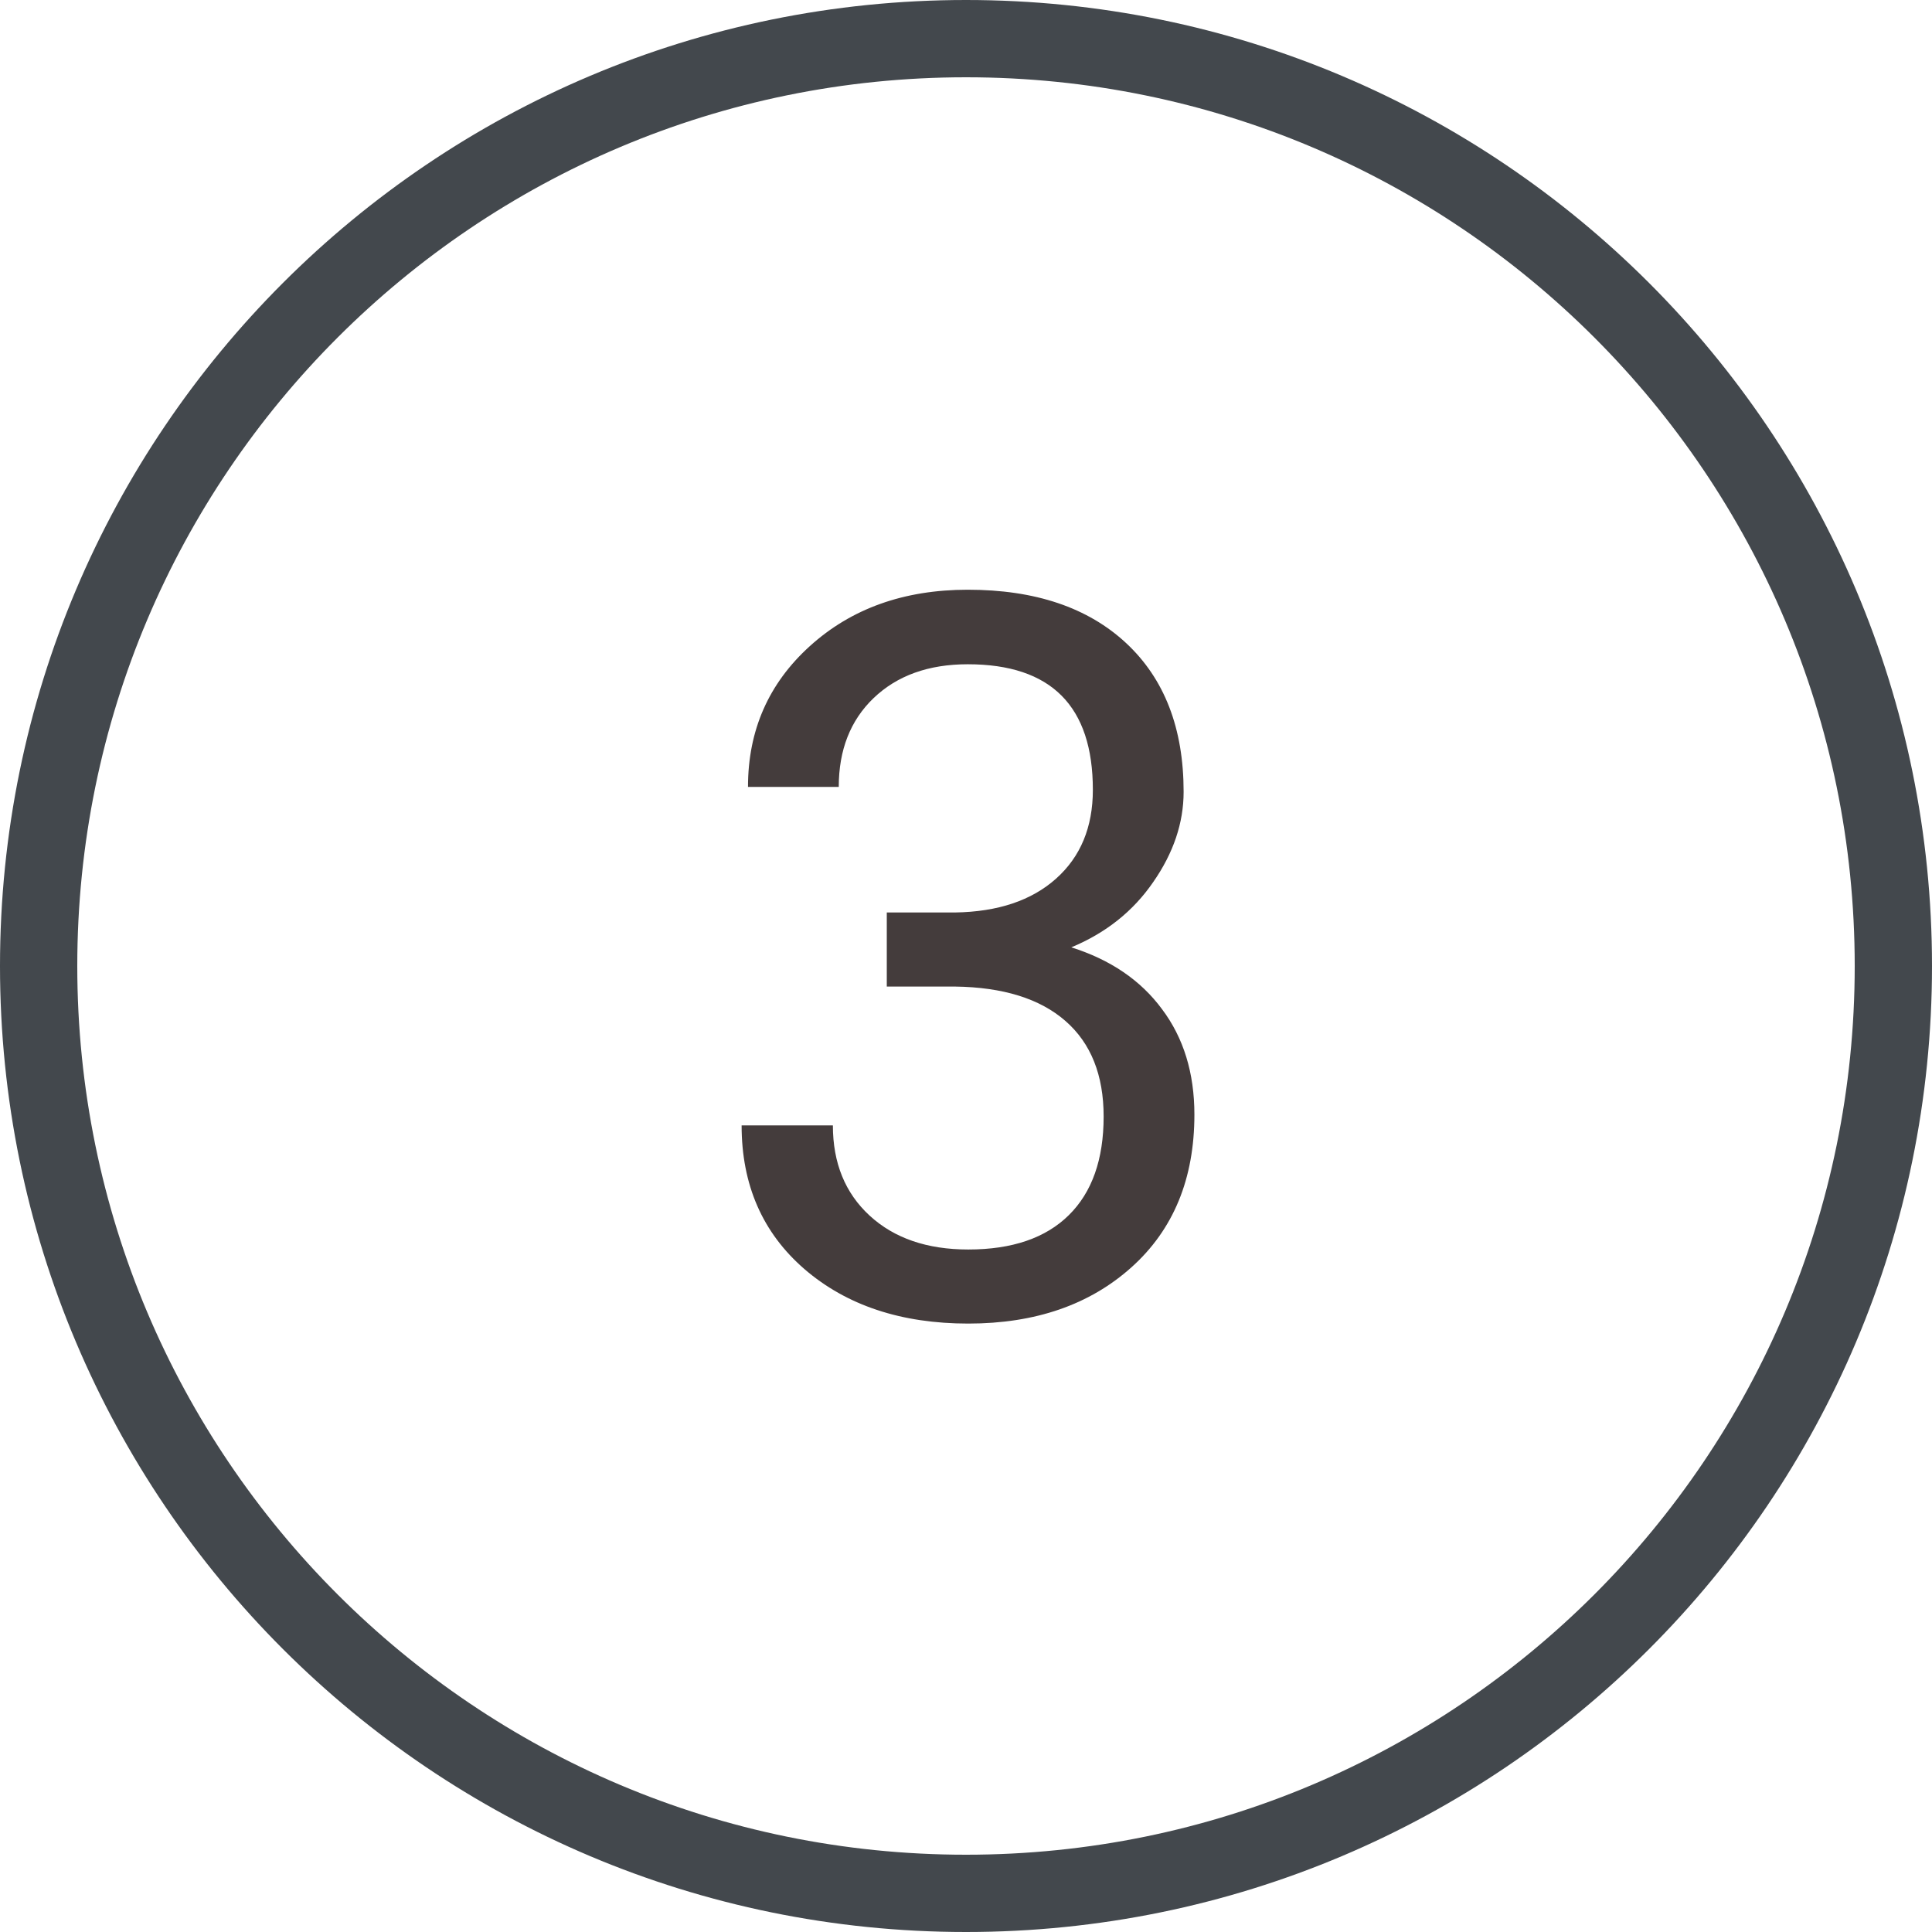
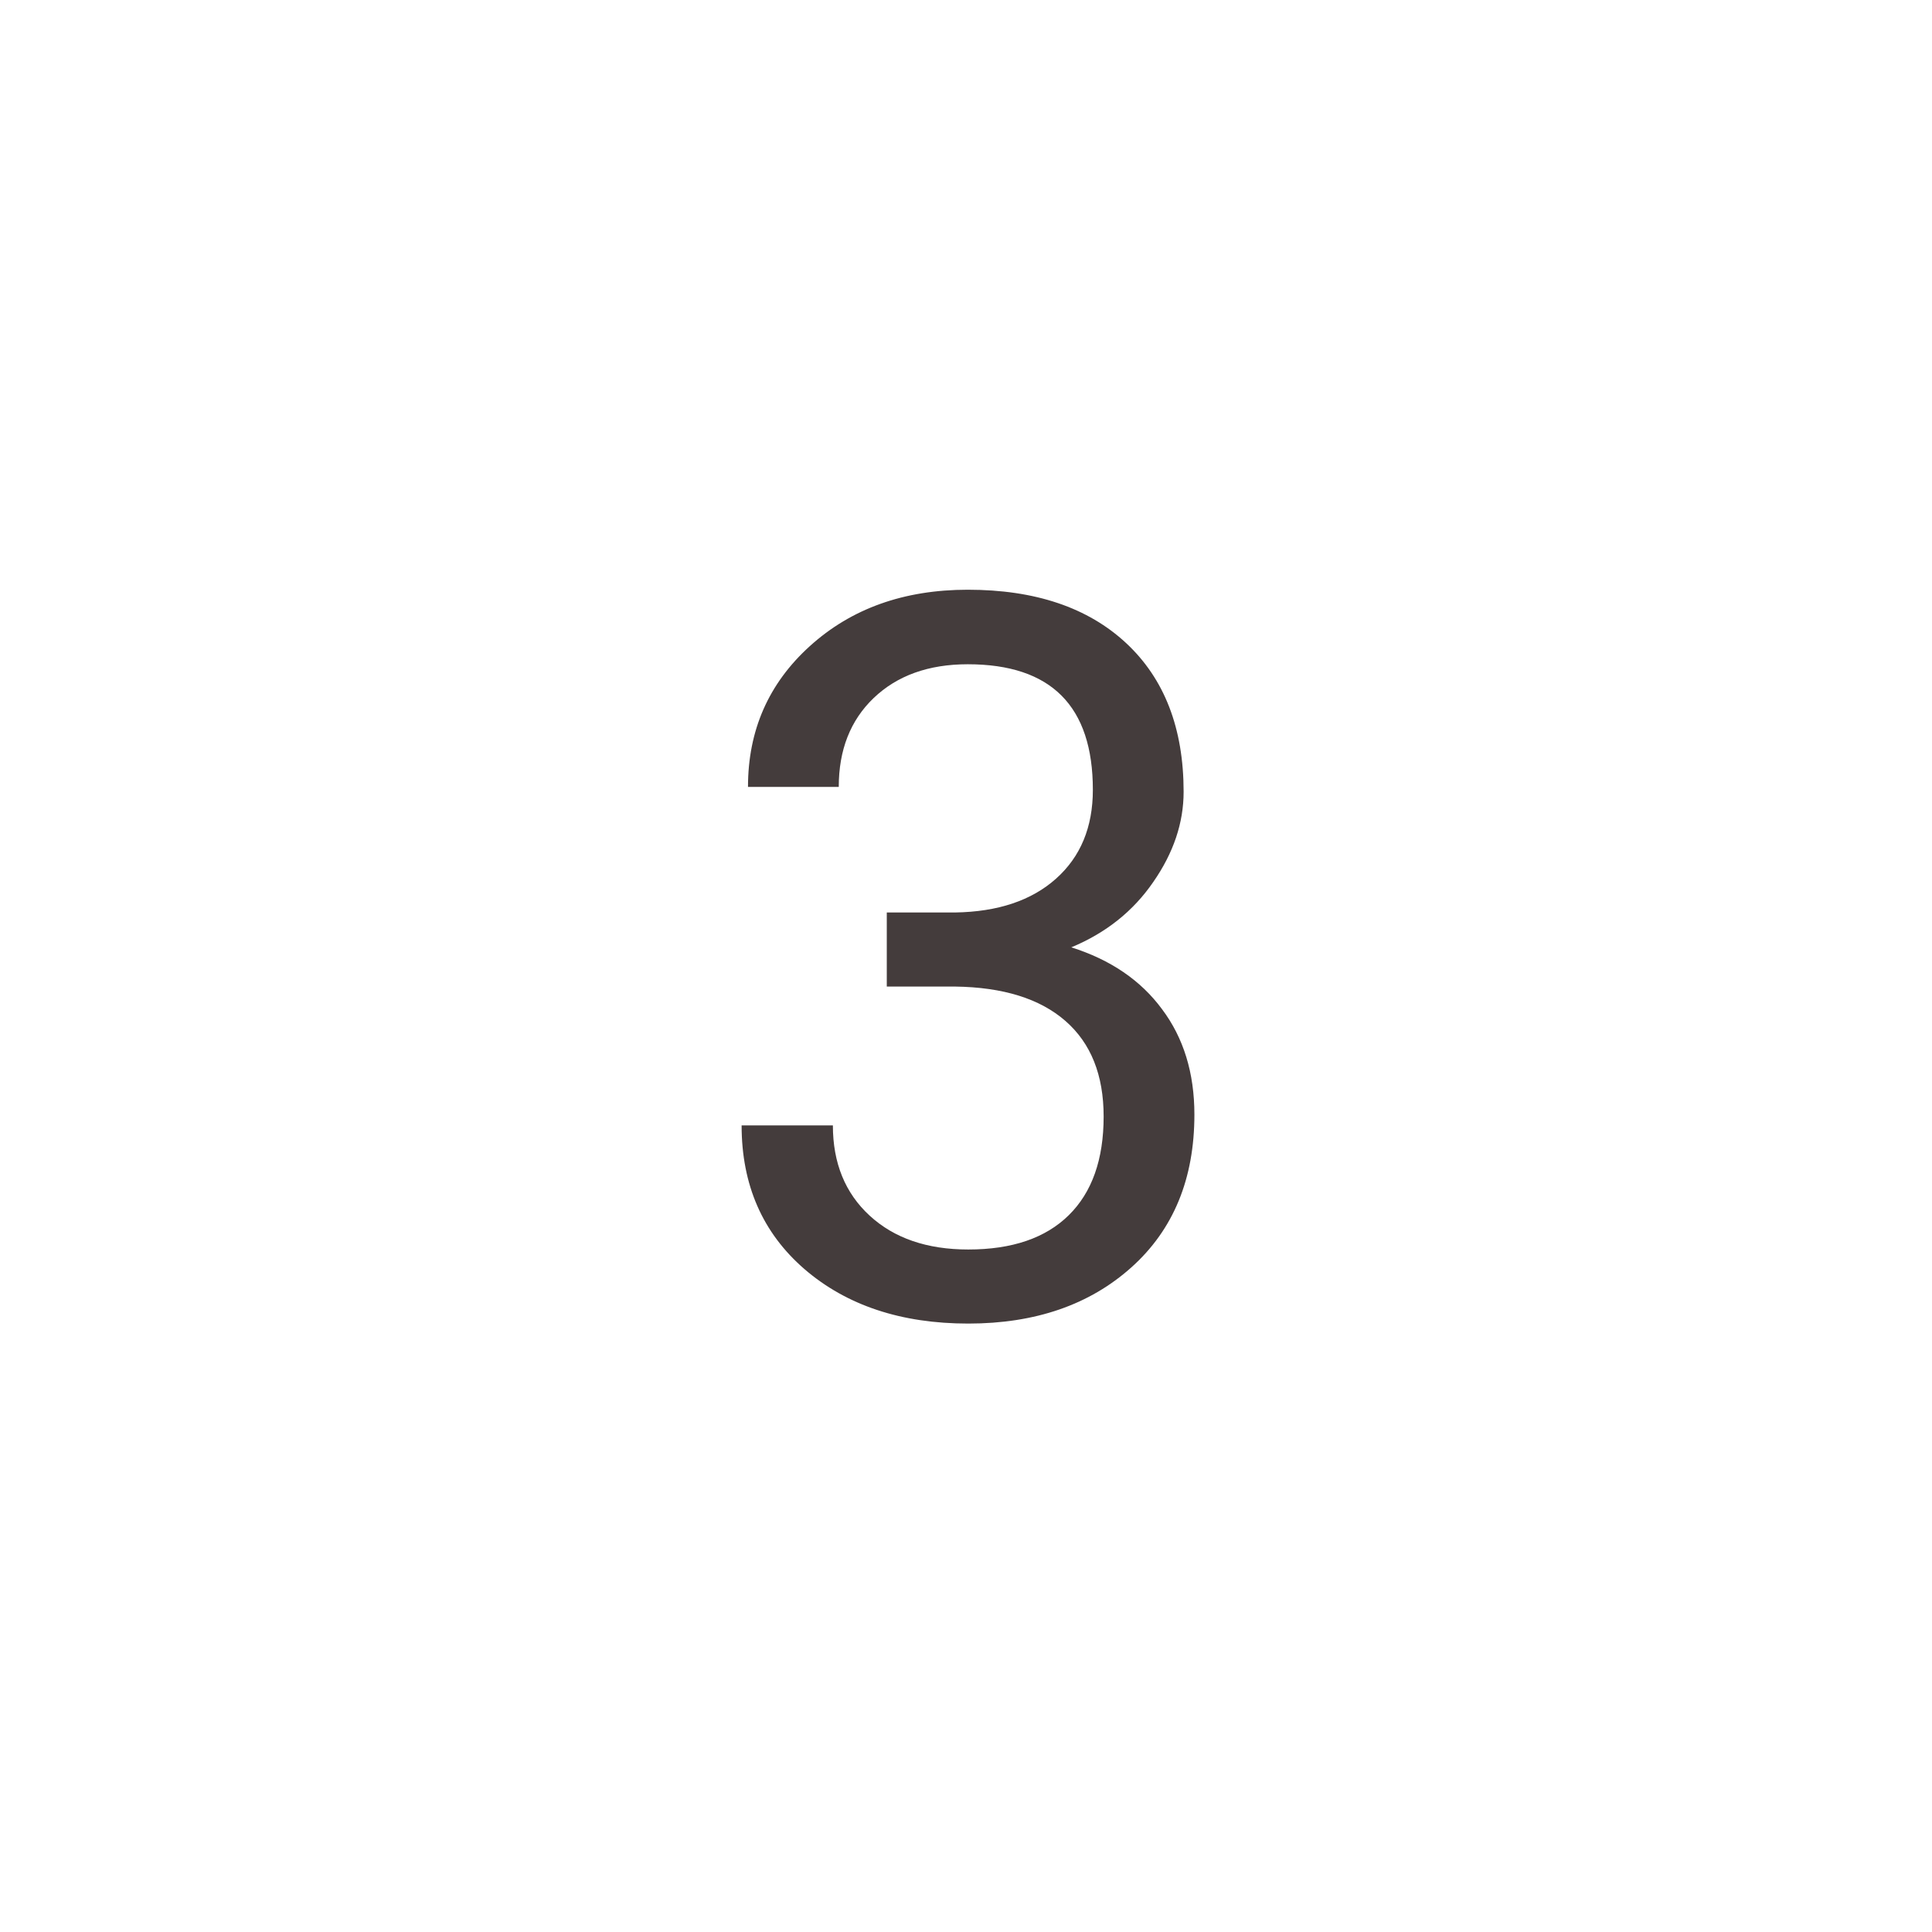
<svg xmlns="http://www.w3.org/2000/svg" width="50" height="50" fill="none">
-   <path clip-rule="evenodd" d="M25 49c13.255 0 24-10.745 24-24S38.255 1 25 1 1 11.745 1 25s10.745 24 24 24z" stroke="#43484D" stroke-width="2" />
  <path d="M22.951 23.615h1.765c1.108-.017 1.98-.309 2.615-.876.635-.567.952-1.333.952-2.298 0-2.166-1.079-3.25-3.237-3.25-1.016 0-1.828.292-2.438.876-.6.576-.901 1.342-.901 2.298h-2.349c0-1.464.534-2.678 1.6-3.643 1.075-.974 2.438-1.46 4.088-1.46 1.743 0 3.11.461 4.1 1.383.99.923 1.486 2.205 1.486 3.847 0 .804-.263 1.583-.787 2.336-.517.753-1.223 1.316-2.12 1.689 1.015.321 1.798.854 2.348 1.6.559.744.838 1.654.838 2.729 0 1.659-.542 2.975-1.625 3.948-1.083.973-2.492 1.46-4.227 1.46-1.735 0-3.149-.47-4.24-1.41-1.084-.939-1.626-2.179-1.626-3.719h2.362c0 .973.317 1.752.952 2.336.635.584 1.485.876 2.552.876 1.134 0 2.001-.296 2.602-.889.601-.592.901-1.443.901-2.552 0-1.074-.33-1.9-.99-2.475-.66-.576-1.612-.872-2.856-.889H22.95v-1.917z" fill="#443C3C" />
</svg>